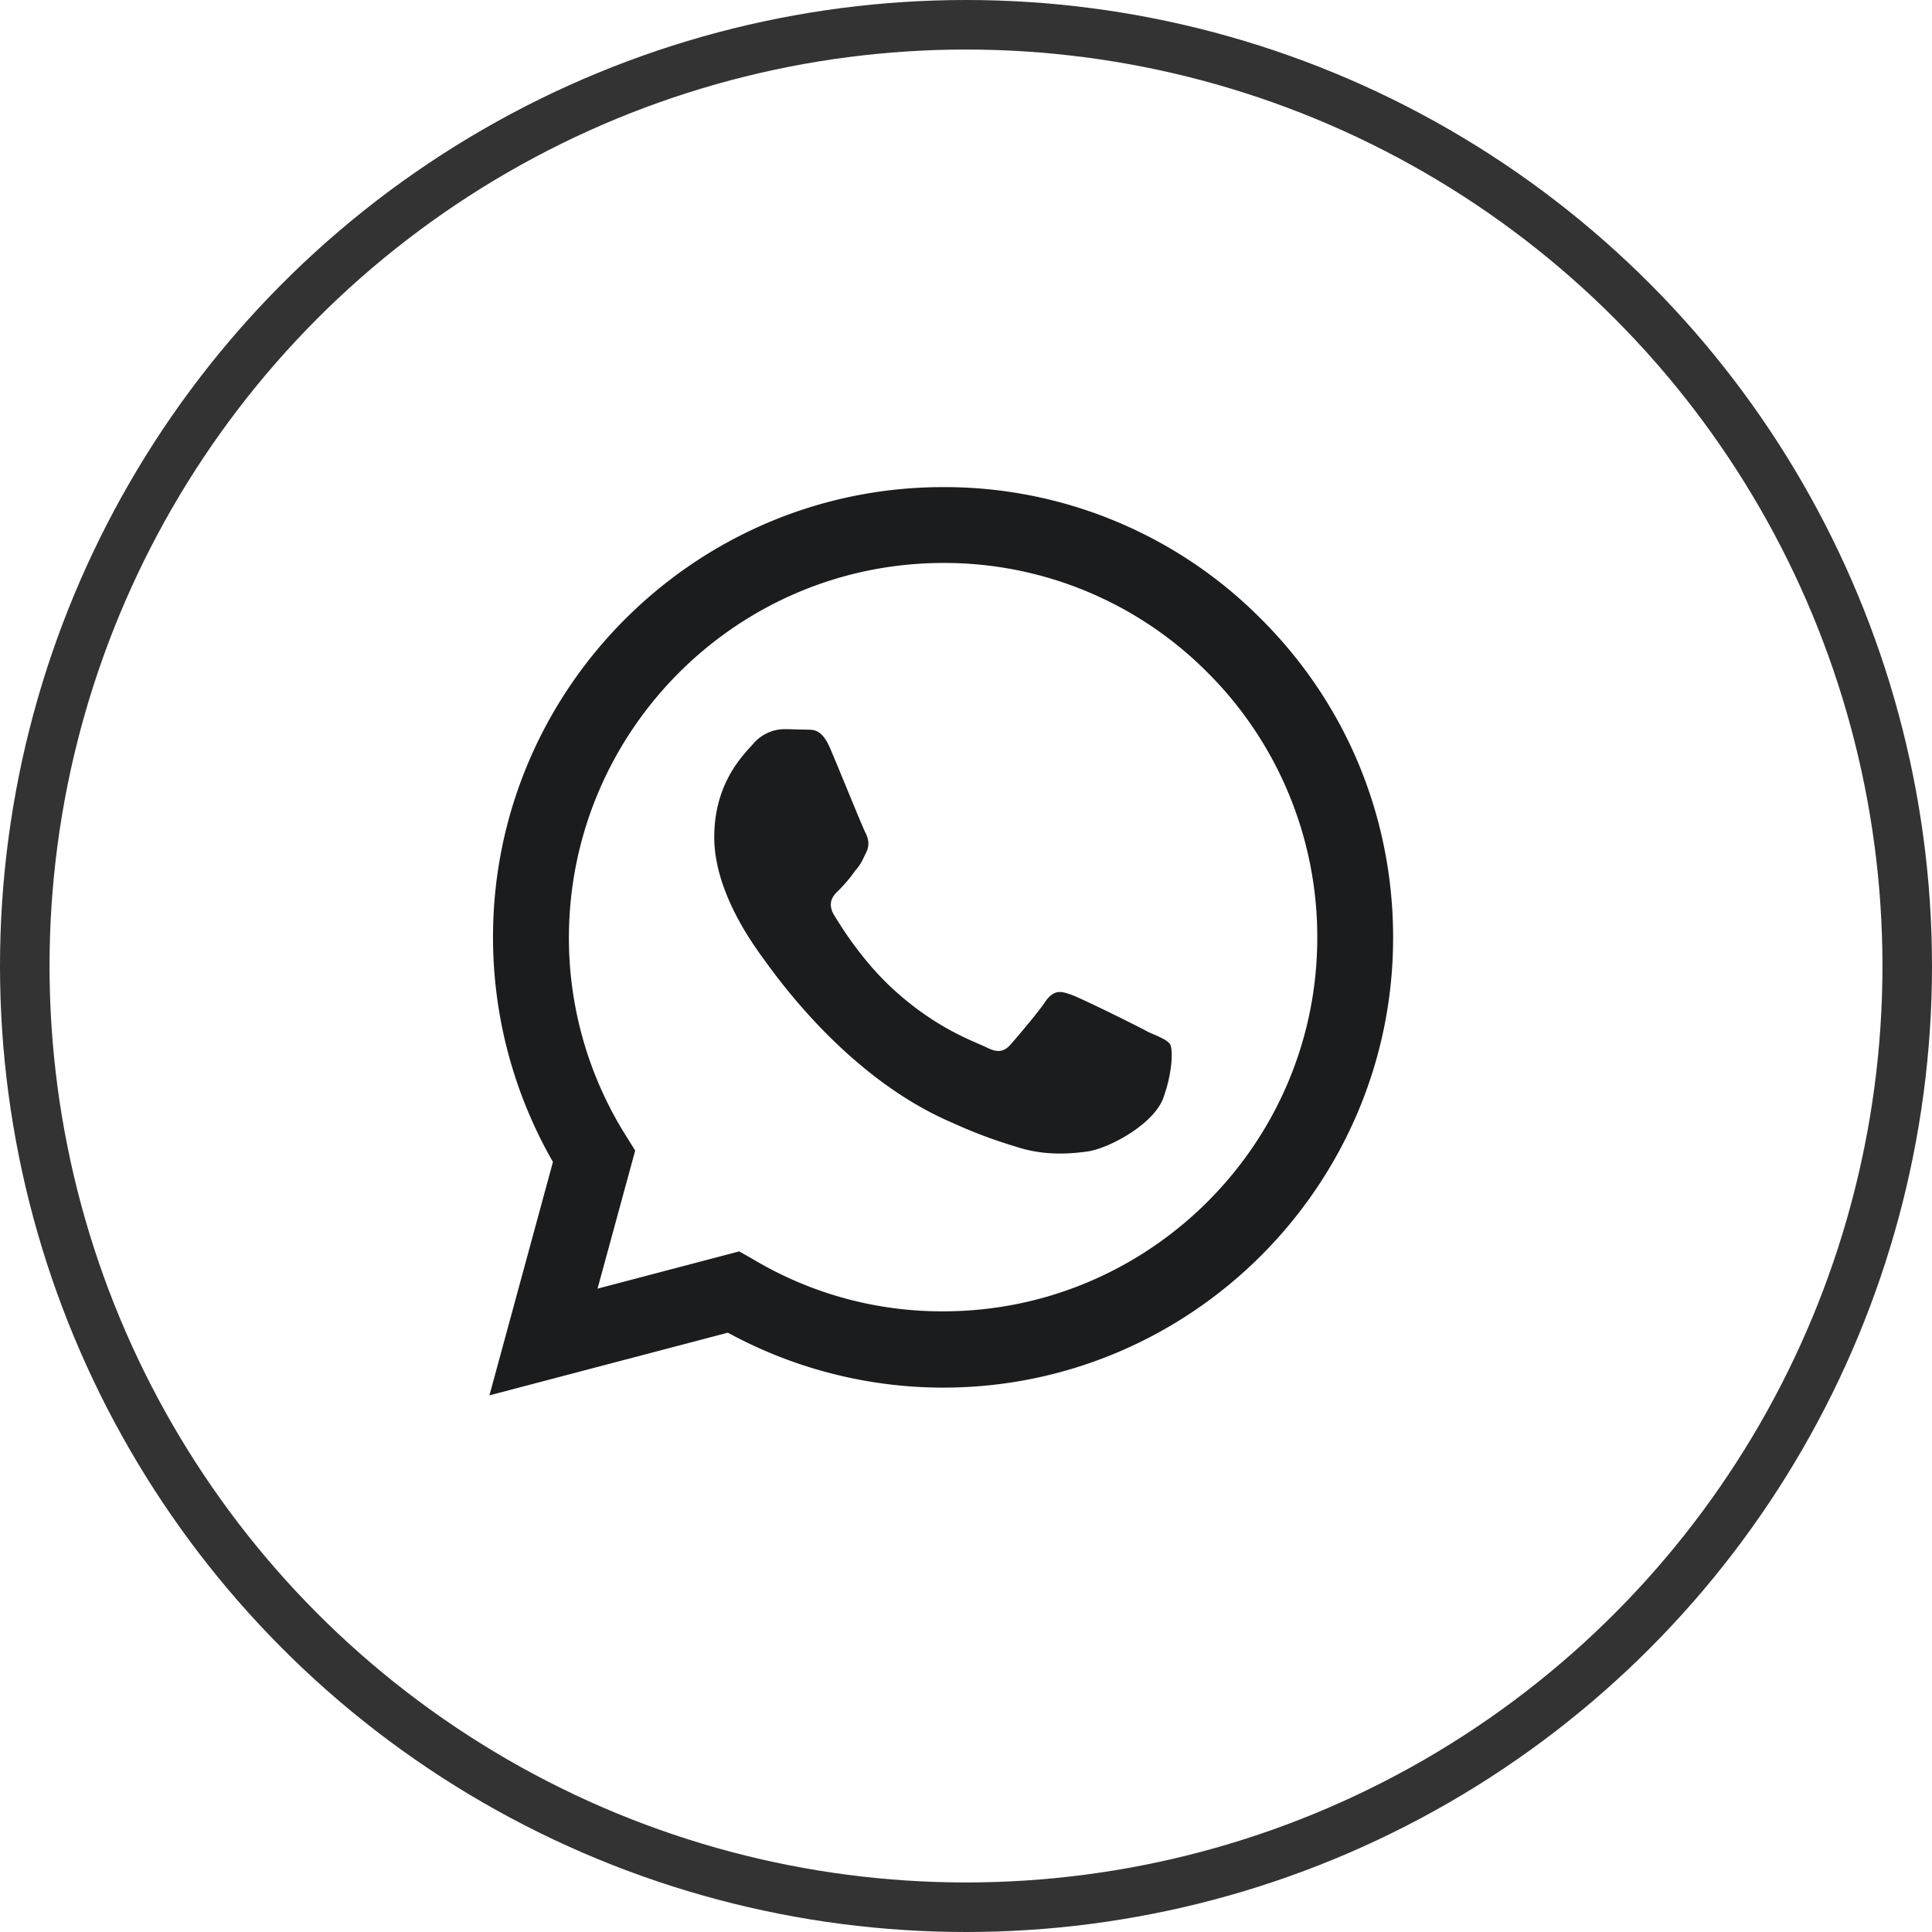
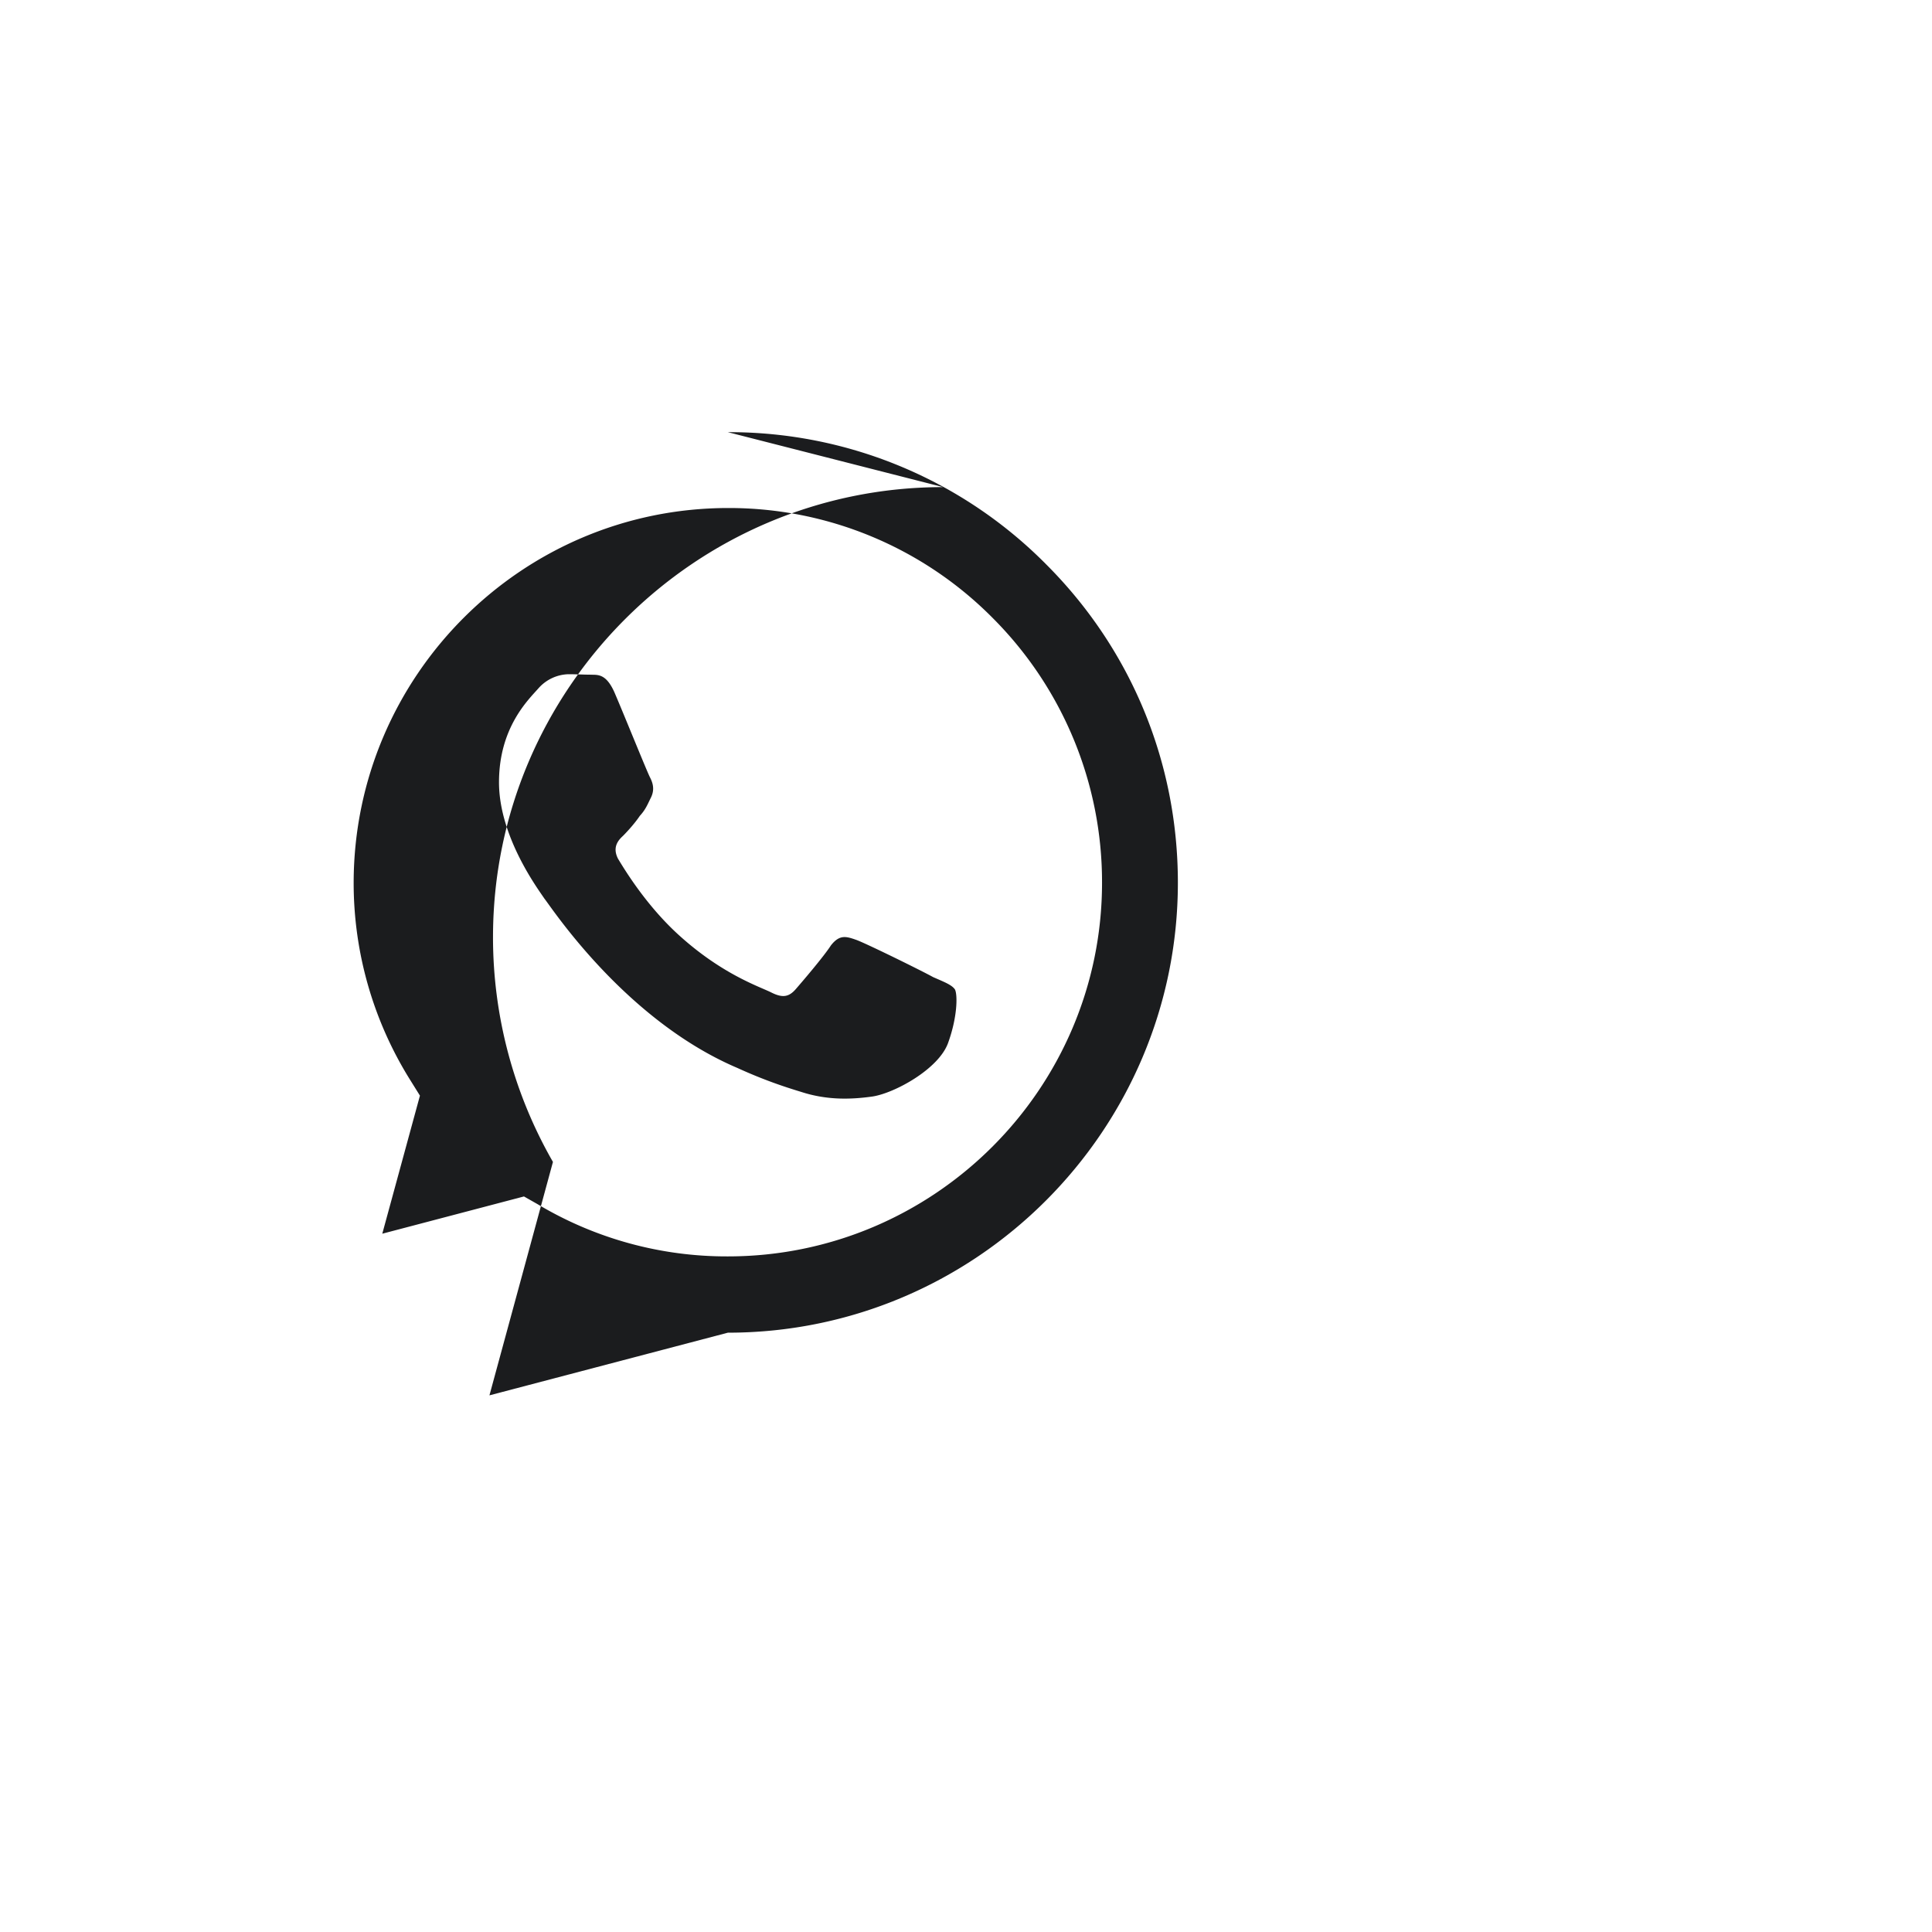
<svg xmlns="http://www.w3.org/2000/svg" width="39" height="39">
  <g fill="none" fill-rule="evenodd">
-     <path d="M19.037 9.833c-5.005 0-9.085 4.08-9.085 9.085a9.11 9.11 0 0 0 1.21 4.537L9.88 28.167l4.813-1.265a9.087 9.087 0 0 0 4.345 1.109c5.005 0 9.084-4.08 9.084-9.084 0-2.43-.944-4.712-2.659-6.426a8.998 8.998 0 0 0-6.425-2.668m.009 1.531a7.49 7.49 0 0 1 5.335 2.218 7.54 7.54 0 0 1 2.209 5.345c0 4.161-3.392 7.544-7.553 7.544a7.427 7.427 0 0 1-3.841-1.054l-.275-.156-2.86.752.76-2.787-.183-.294a7.505 7.505 0 0 1-1.155-4.014c.01-4.162 3.392-7.554 7.563-7.554m-3.227 3.355a.837.837 0 0 0-.605.284c-.202.23-.797.789-.797 1.898 0 1.118.815 2.19.916 2.347.129.155 1.614 2.447 3.896 3.419.541.247.963.385 1.293.485.54.175 1.035.147 1.43.092.44-.064 1.338-.55 1.53-1.081.193-.532.193-.981.138-1.082-.064-.092-.21-.147-.44-.248-.23-.128-1.348-.678-1.55-.751-.21-.074-.338-.11-.512.11-.147.229-.587.742-.715.889-.138.156-.266.174-.486.064-.239-.12-.972-.357-1.834-1.128-.678-.604-1.127-1.347-1.265-1.576-.11-.22-.009-.358.101-.458.101-.101.248-.266.34-.404.118-.128.155-.229.228-.376.074-.156.037-.284-.018-.394-.055-.1-.513-1.237-.706-1.687-.183-.44-.366-.385-.513-.394-.128 0-.275-.009-.43-.009z" fill="#1B1C1E" />
-     <circle stroke="#333" cx="19.5" cy="19.5" r="19" />
+     <path d="M19.037 9.833c-5.005 0-9.085 4.08-9.085 9.085a9.11 9.11 0 0 0 1.21 4.537L9.88 28.167l4.813-1.265c5.005 0 9.084-4.08 9.084-9.084 0-2.43-.944-4.712-2.659-6.426a8.998 8.998 0 0 0-6.425-2.668m.009 1.531a7.49 7.49 0 0 1 5.335 2.218 7.54 7.54 0 0 1 2.209 5.345c0 4.161-3.392 7.544-7.553 7.544a7.427 7.427 0 0 1-3.841-1.054l-.275-.156-2.86.752.76-2.787-.183-.294a7.505 7.505 0 0 1-1.155-4.014c.01-4.162 3.392-7.554 7.563-7.554m-3.227 3.355a.837.837 0 0 0-.605.284c-.202.23-.797.789-.797 1.898 0 1.118.815 2.19.916 2.347.129.155 1.614 2.447 3.896 3.419.541.247.963.385 1.293.485.54.175 1.035.147 1.43.092.44-.064 1.338-.55 1.53-1.081.193-.532.193-.981.138-1.082-.064-.092-.21-.147-.44-.248-.23-.128-1.348-.678-1.55-.751-.21-.074-.338-.11-.512.11-.147.229-.587.742-.715.889-.138.156-.266.174-.486.064-.239-.12-.972-.357-1.834-1.128-.678-.604-1.127-1.347-1.265-1.576-.11-.22-.009-.358.101-.458.101-.101.248-.266.34-.404.118-.128.155-.229.228-.376.074-.156.037-.284-.018-.394-.055-.1-.513-1.237-.706-1.687-.183-.44-.366-.385-.513-.394-.128 0-.275-.009-.43-.009z" fill="#1B1C1E" />
  </g>
</svg>